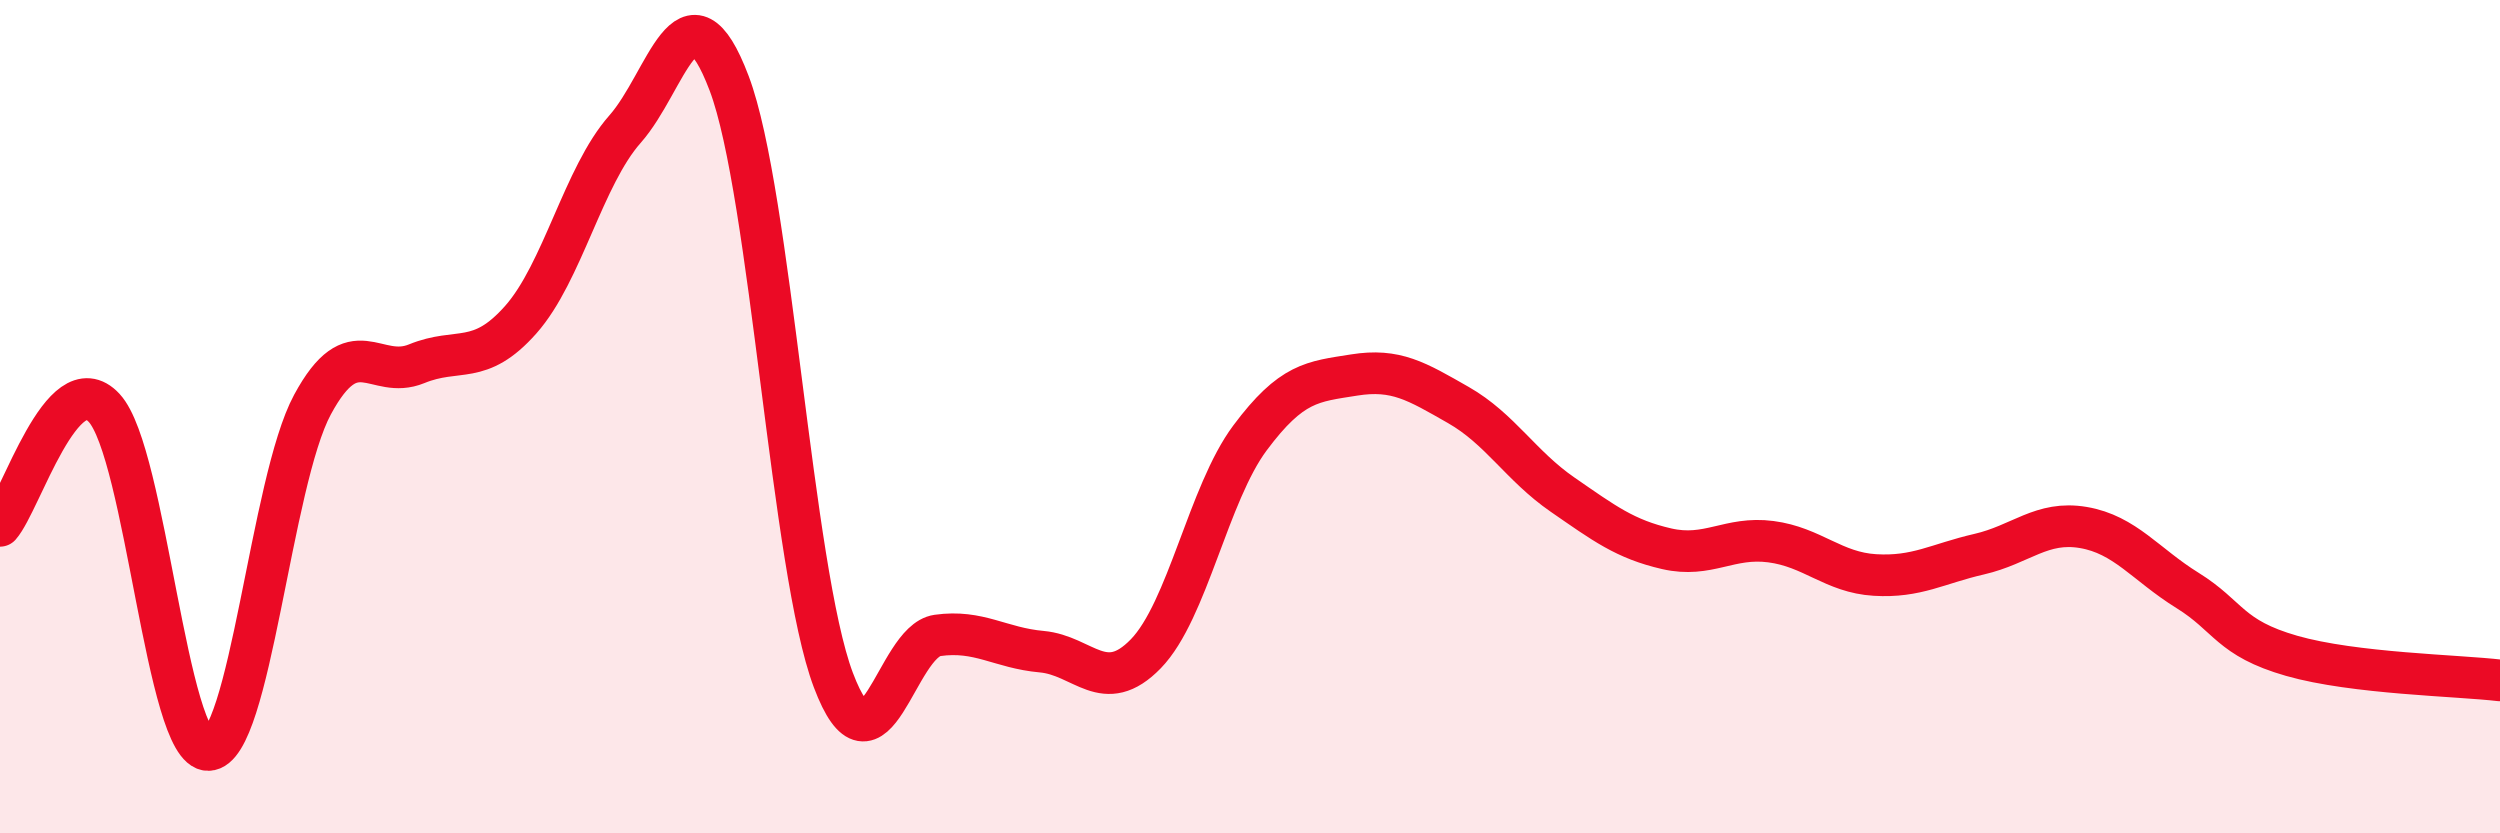
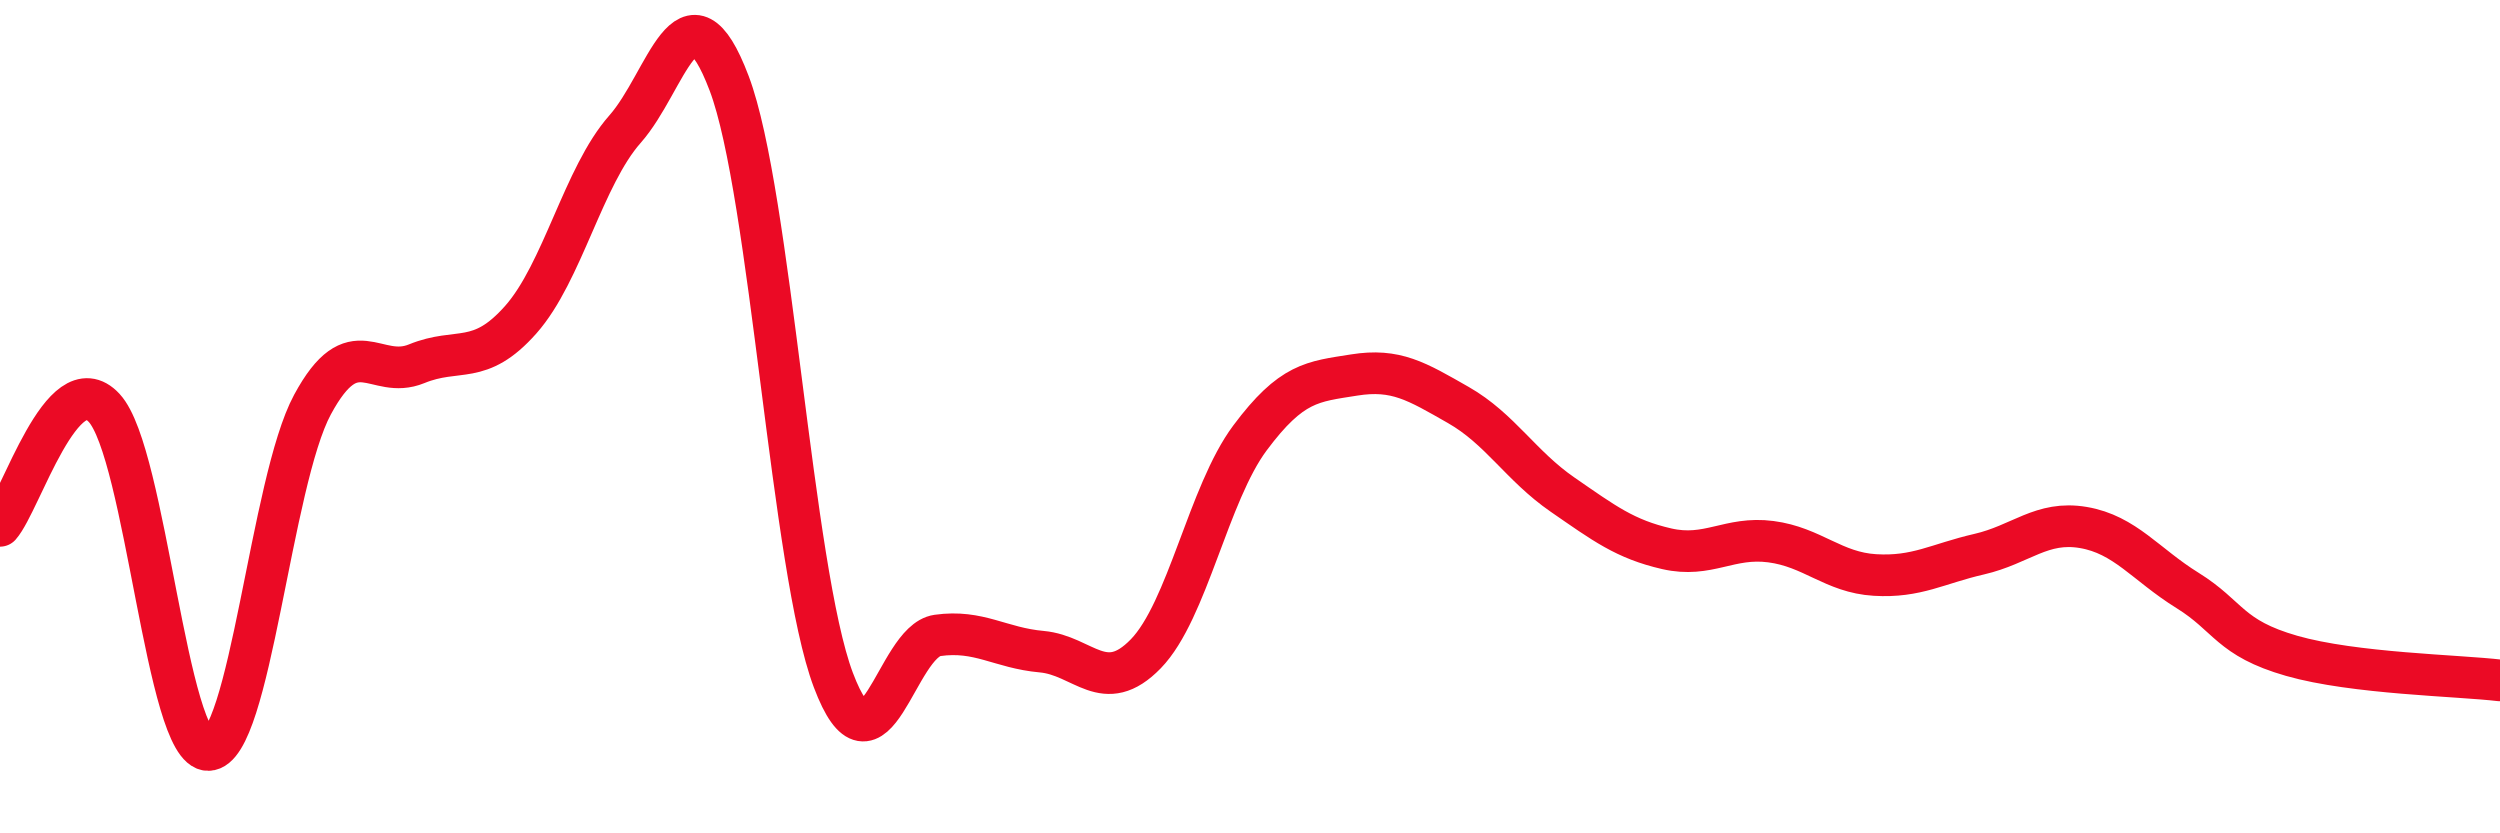
<svg xmlns="http://www.w3.org/2000/svg" width="60" height="20" viewBox="0 0 60 20">
-   <path d="M 0,12.62 C 0.5,12.05 1.5,8.71 2.5,9.79 C 3.5,10.87 4,18.02 5,18 C 6,17.98 6.5,11.56 7.5,9.71 C 8.5,7.86 9,9.14 10,8.73 C 11,8.32 11.5,8.8 12.5,7.67 C 13.5,6.54 14,4.23 15,3.1 C 16,1.97 16.5,-0.64 17.5,2 C 18.5,4.64 19,13.67 20,16.32 C 21,18.97 21.5,15.39 22.5,15.25 C 23.5,15.11 24,15.55 25,15.64 C 26,15.73 26.5,16.72 27.5,15.69 C 28.5,14.66 29,11.85 30,10.51 C 31,9.17 31.5,9.16 32.5,9 C 33.5,8.84 34,9.15 35,9.72 C 36,10.29 36.5,11.18 37.5,11.87 C 38.5,12.56 39,12.94 40,13.17 C 41,13.4 41.5,12.87 42.5,13 C 43.5,13.13 44,13.74 45,13.8 C 46,13.86 46.5,13.53 47.5,13.3 C 48.5,13.07 49,12.49 50,12.66 C 51,12.83 51.5,13.55 52.5,14.17 C 53.5,14.79 53.5,15.31 55,15.74 C 56.5,16.17 59,16.21 60,16.33L60 20L0 20Z" fill="#EB0A25" opacity="0.1" stroke-linecap="round" stroke-linejoin="round" />
  <path d="M 0,12.62 C 0.5,12.05 1.5,8.71 2.5,9.79 C 3.5,10.87 4,18.02 5,18 C 6,17.98 6.5,11.56 7.5,9.71 C 8.5,7.86 9,9.14 10,8.73 C 11,8.32 11.5,8.8 12.5,7.67 C 13.5,6.54 14,4.23 15,3.1 C 16,1.97 16.5,-0.64 17.5,2 C 18.5,4.64 19,13.67 20,16.32 C 21,18.97 21.5,15.39 22.5,15.25 C 23.5,15.11 24,15.55 25,15.64 C 26,15.73 26.5,16.72 27.5,15.69 C 28.5,14.66 29,11.85 30,10.51 C 31,9.17 31.5,9.16 32.5,9 C 33.5,8.84 34,9.15 35,9.72 C 36,10.29 36.5,11.18 37.5,11.87 C 38.5,12.56 39,12.94 40,13.17 C 41,13.4 41.5,12.87 42.5,13 C 43.5,13.13 44,13.74 45,13.8 C 46,13.86 46.5,13.53 47.5,13.3 C 48.5,13.07 49,12.49 50,12.66 C 51,12.83 51.5,13.55 52.5,14.17 C 53.5,14.79 53.5,15.31 55,15.74 C 56.5,16.17 59,16.21 60,16.33" stroke="#EB0A25" stroke-width="1" fill="none" stroke-linecap="round" stroke-linejoin="round" />
</svg>